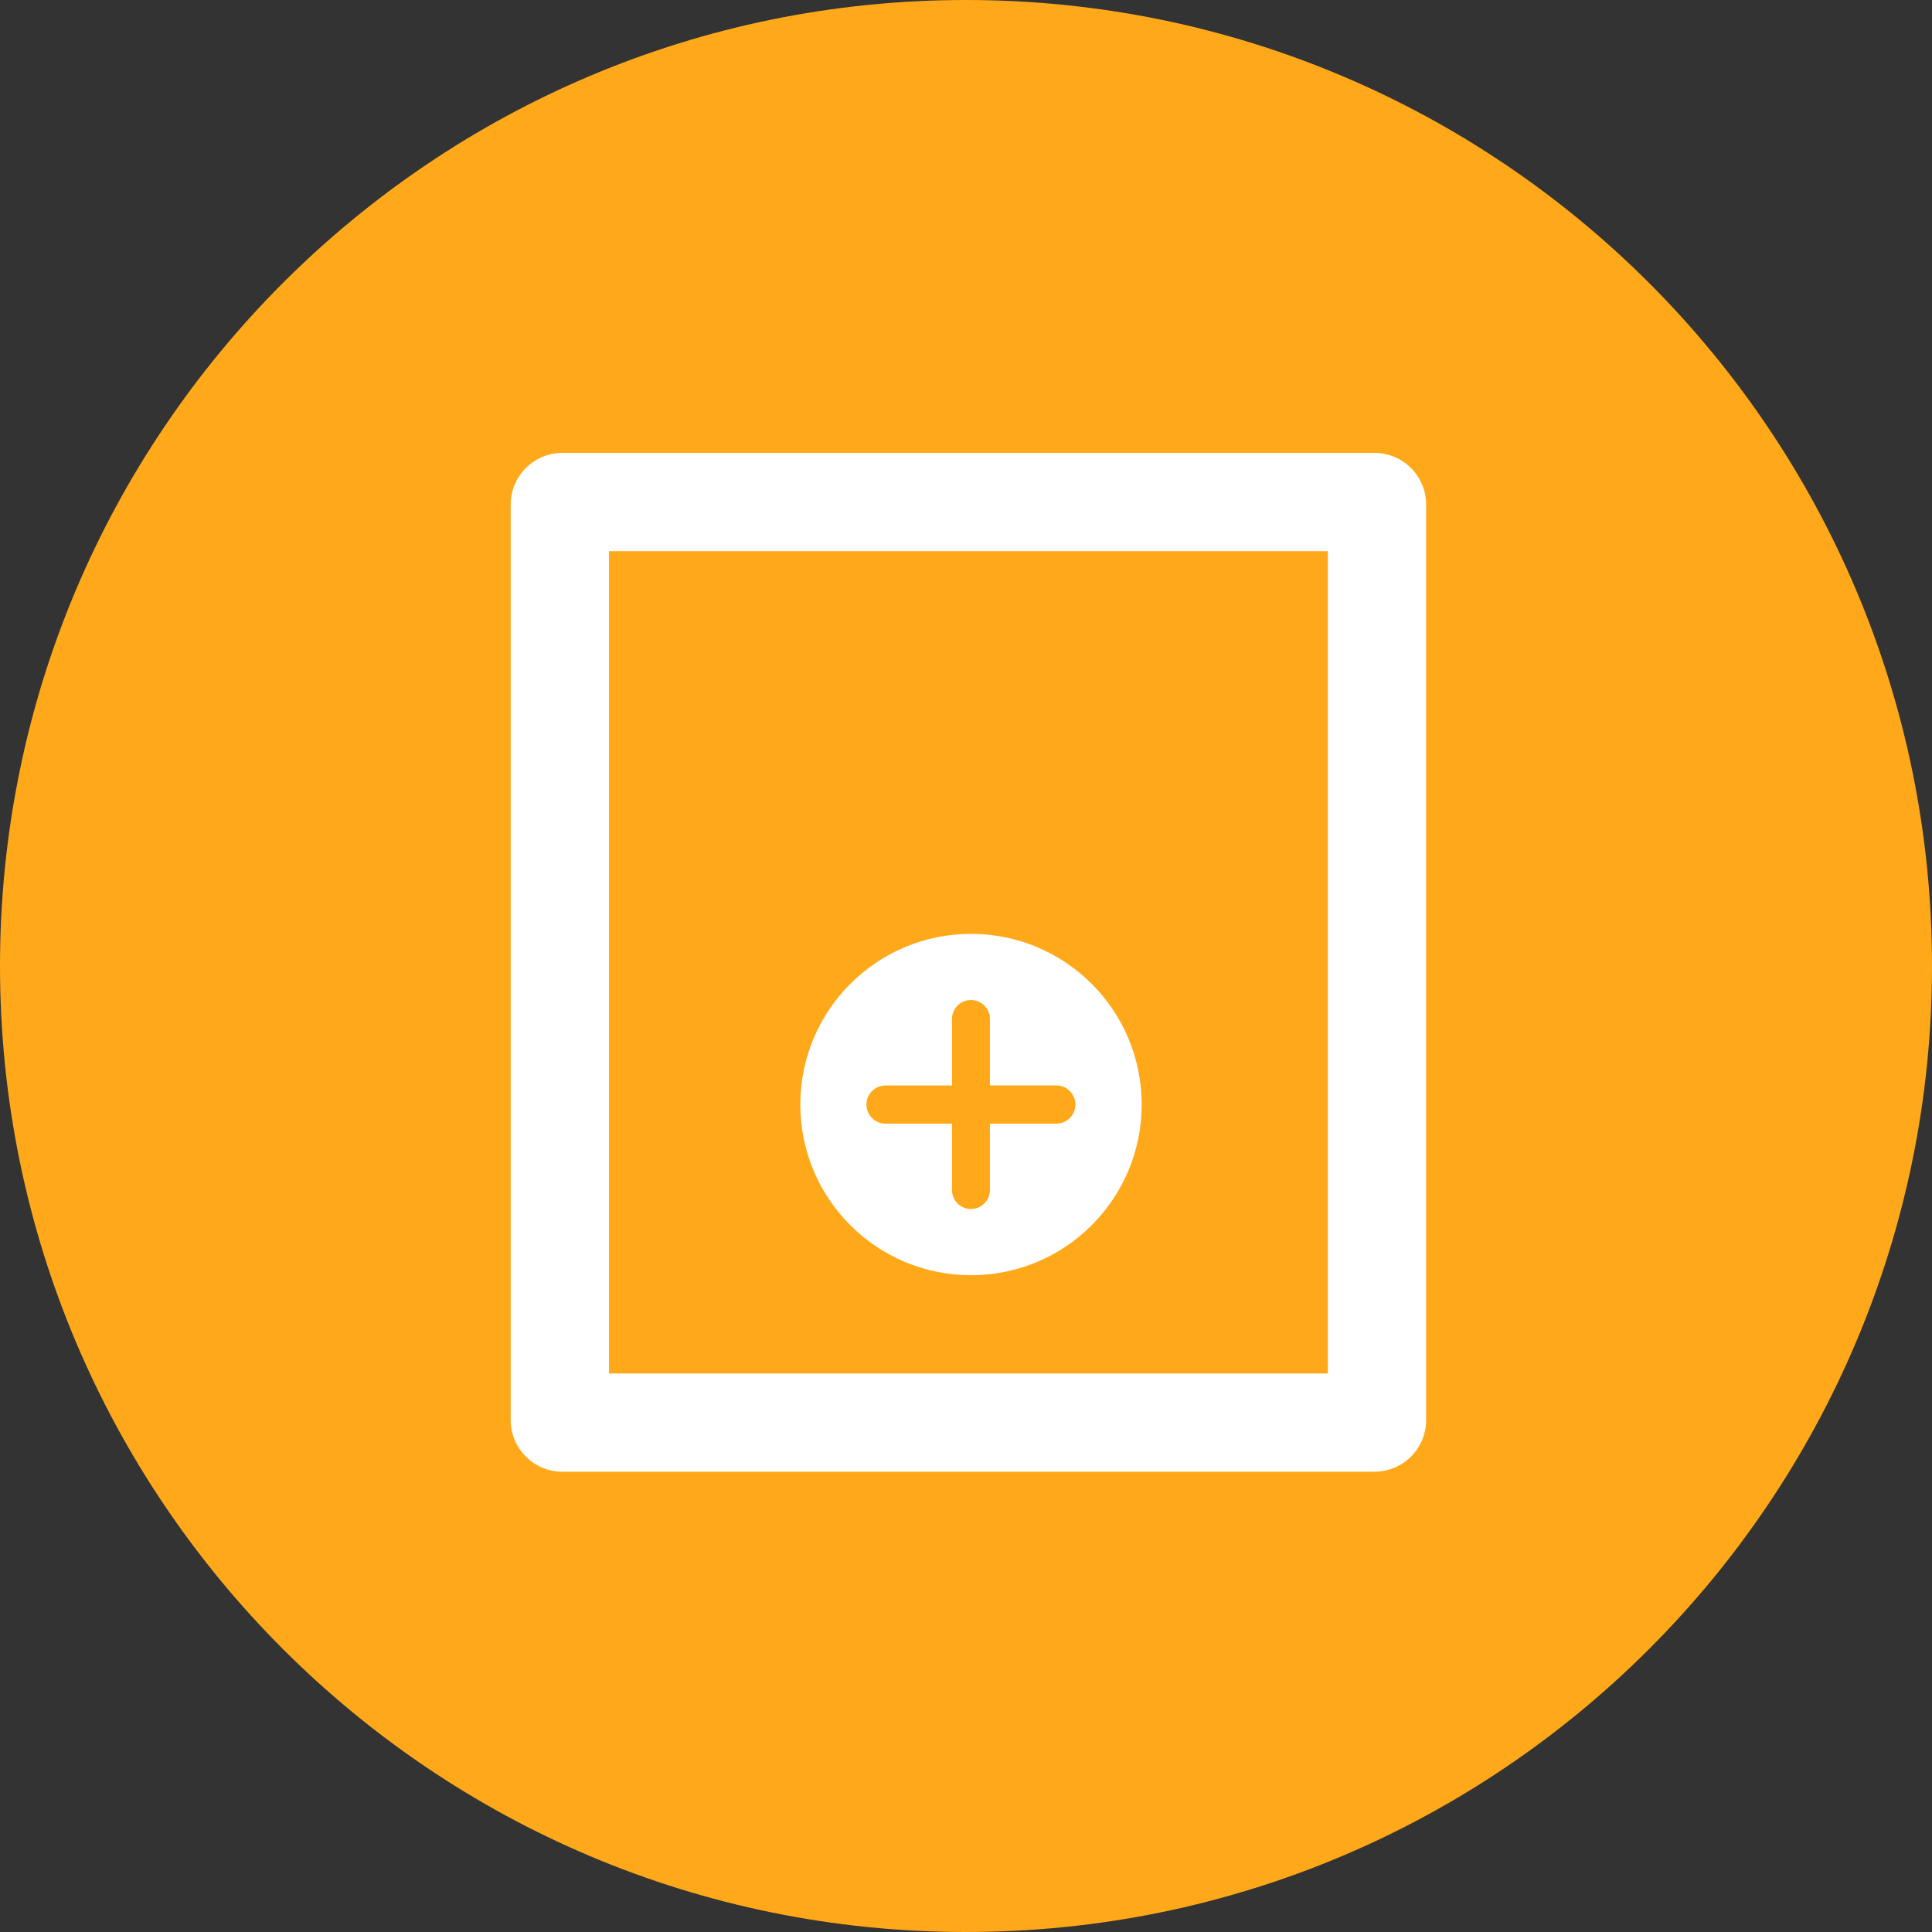
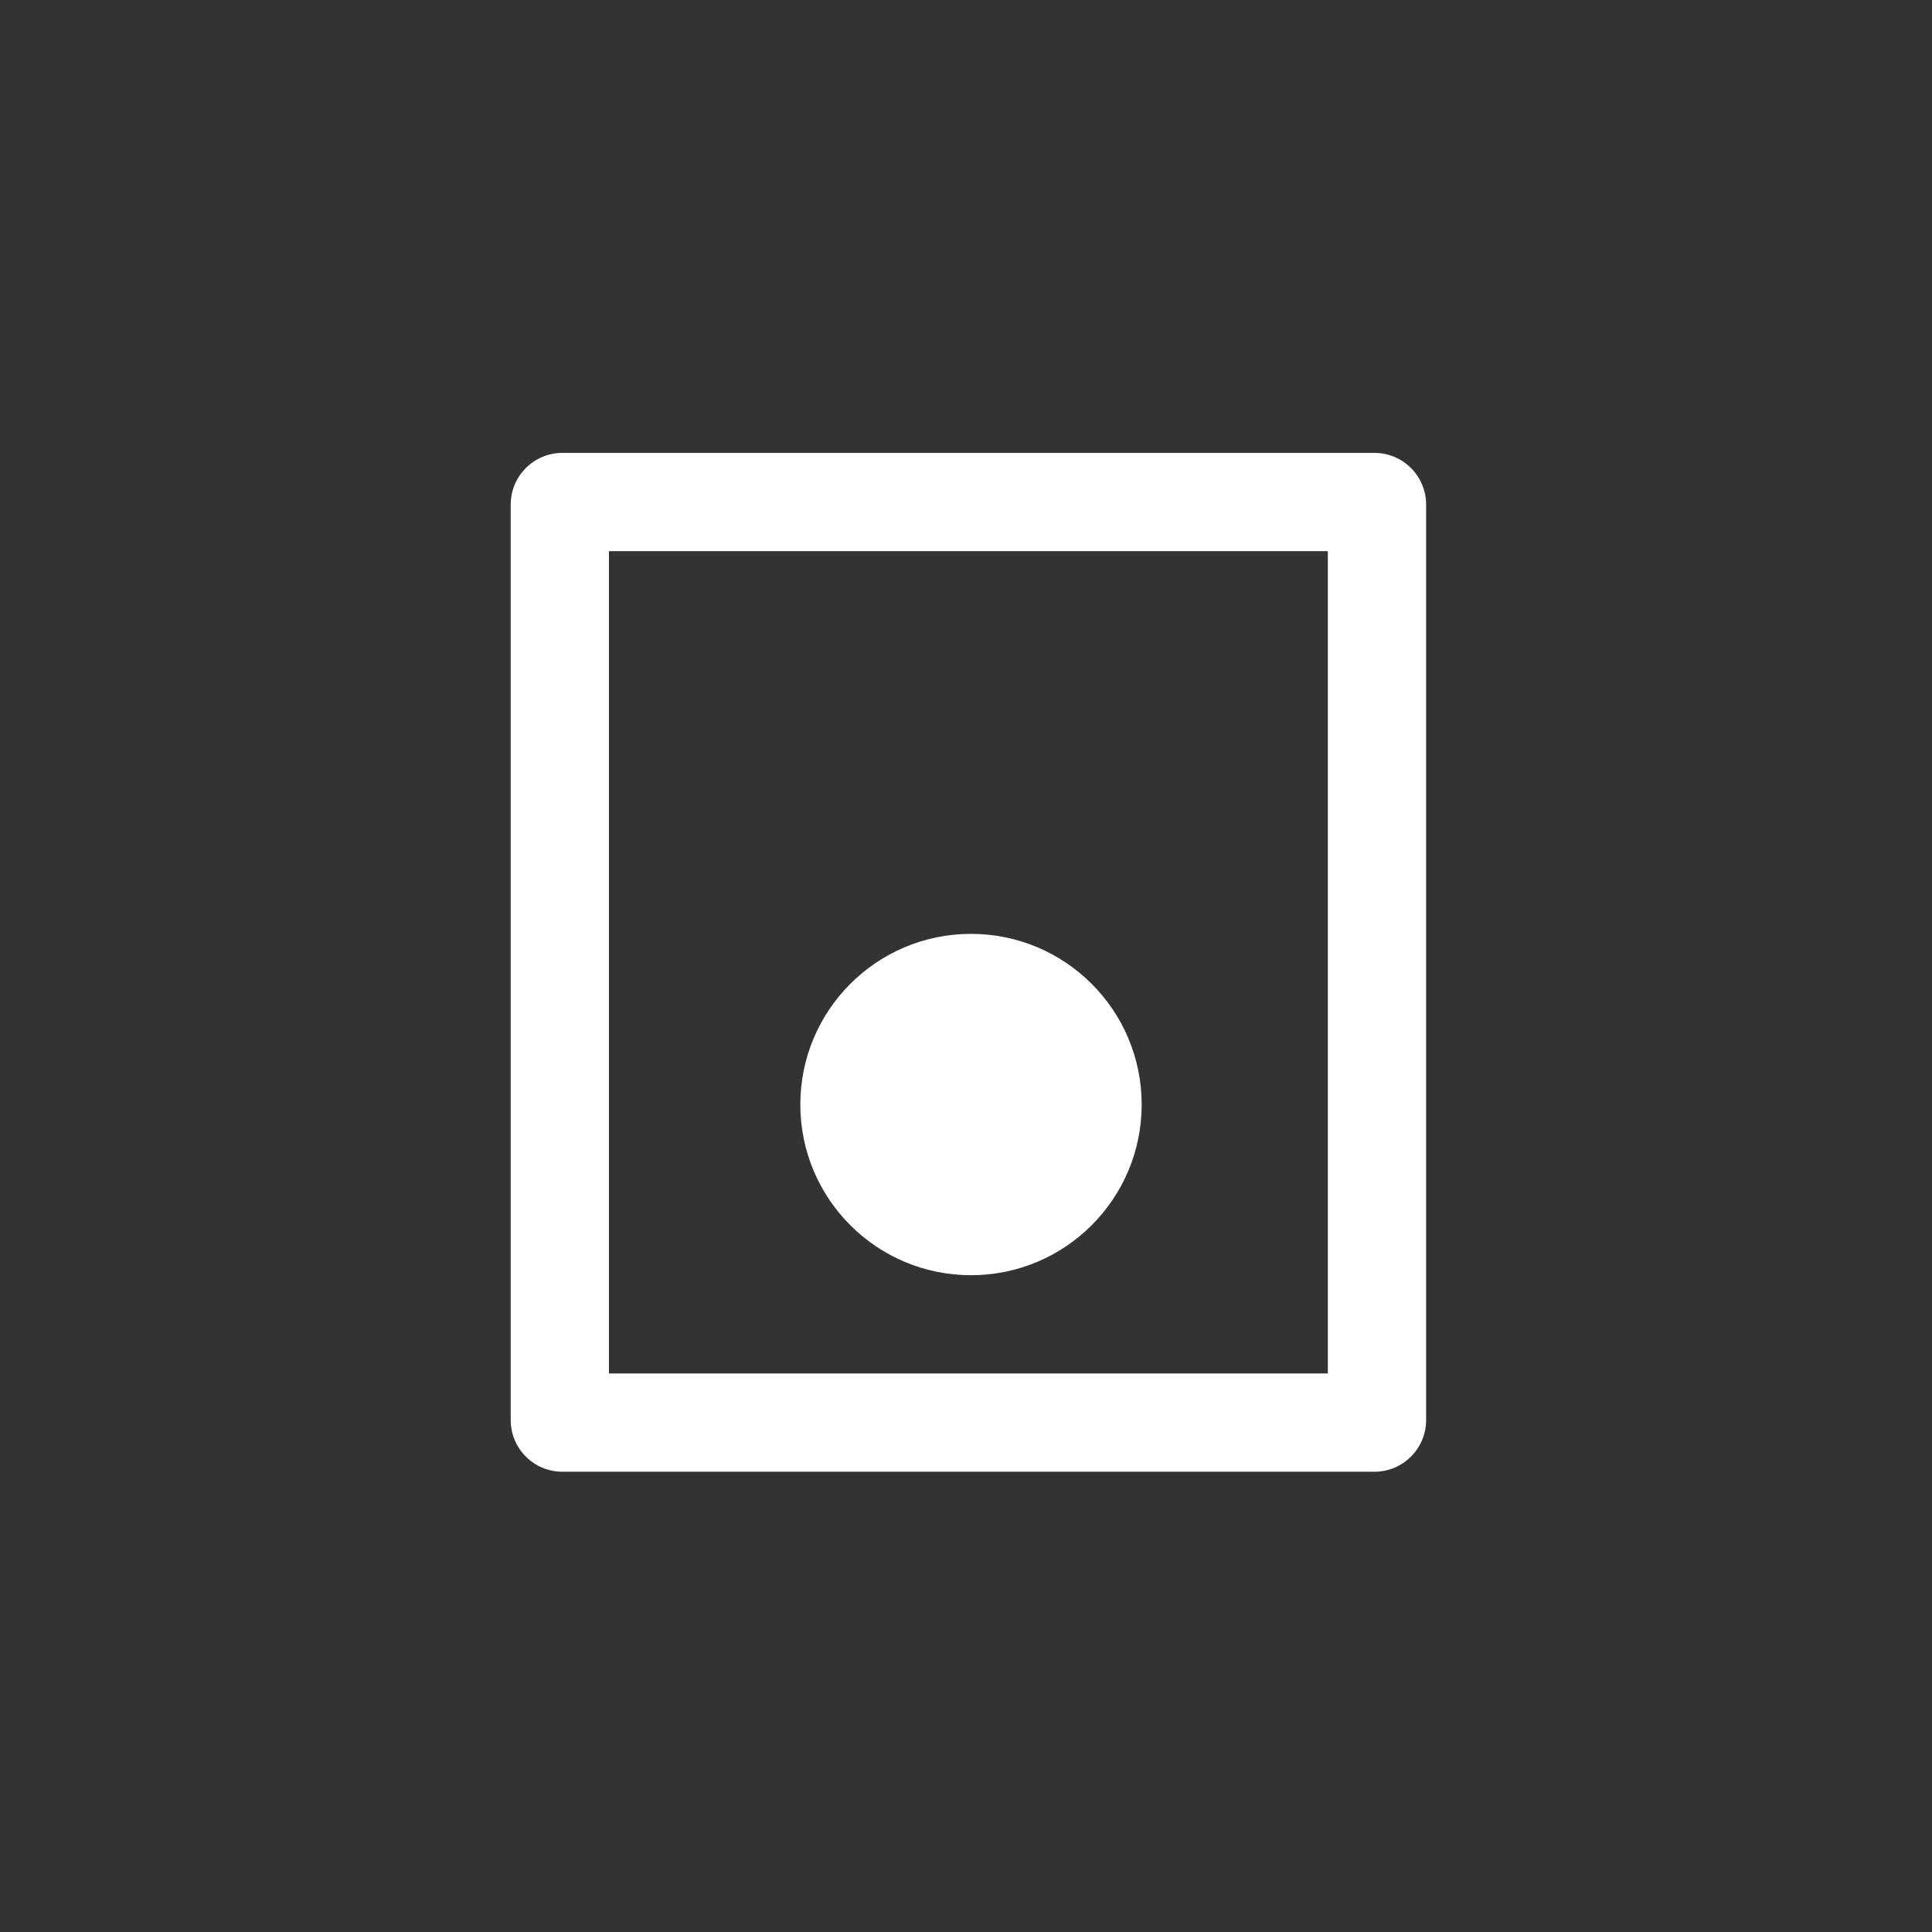
<svg xmlns="http://www.w3.org/2000/svg" viewBox="0 0 401 401" fill="none">
  <rect x="0" y="0" width="401" height="401" fill="#333333" stroke="none" />
-   <path d="M200.5 401C311.233 401 401 311.233 401 200.5C401 89.767 311.233 0 200.5 0C89.767 0 0 89.767 0 200.5C0 311.233 89.767 401 200.5 401Z" fill="#FFA91A" />
  <path d="M236.961 229.254C236.961 248.818 221.1 264.679 201.537 264.679C181.973 264.679 166.113 248.818 166.113 229.254C166.113 209.691 181.973 193.831 201.537 193.831C221.1 193.831 236.961 209.691 236.961 229.254Z" fill="white" />
-   <path d="M219.258 225.289H205.467V211.509C205.467 209.328 203.707 207.56 201.525 207.56C199.344 207.56 197.585 209.328 197.585 211.51V225.299H183.786C181.605 225.299 179.832 227.067 179.832 229.25C179.832 230.34 180.272 231.339 180.985 232.054C181.701 232.769 182.686 233.221 183.776 233.221H197.585V246.992C197.585 248.083 198.018 249.07 198.732 249.783C199.447 250.498 200.431 250.94 201.522 250.94C203.701 250.94 205.467 249.172 205.467 246.992V233.22H219.258C221.44 233.22 223.209 231.437 223.208 229.255C223.207 227.074 221.438 225.289 219.258 225.289Z" fill="#FFA91A" />
  <path fill-rule="evenodd" clip-rule="evenodd" d="M126.395 114.395V285.073H275.605V114.395H126.395ZM116.734 94C110.806 94 106 98.806 106 104.734V294.734C106 300.663 110.806 305.469 116.734 305.469H285.266C291.194 305.469 296 300.663 296 294.734V104.734C296 98.806 291.194 94 285.266 94H116.734Z" fill="white" />
</svg>